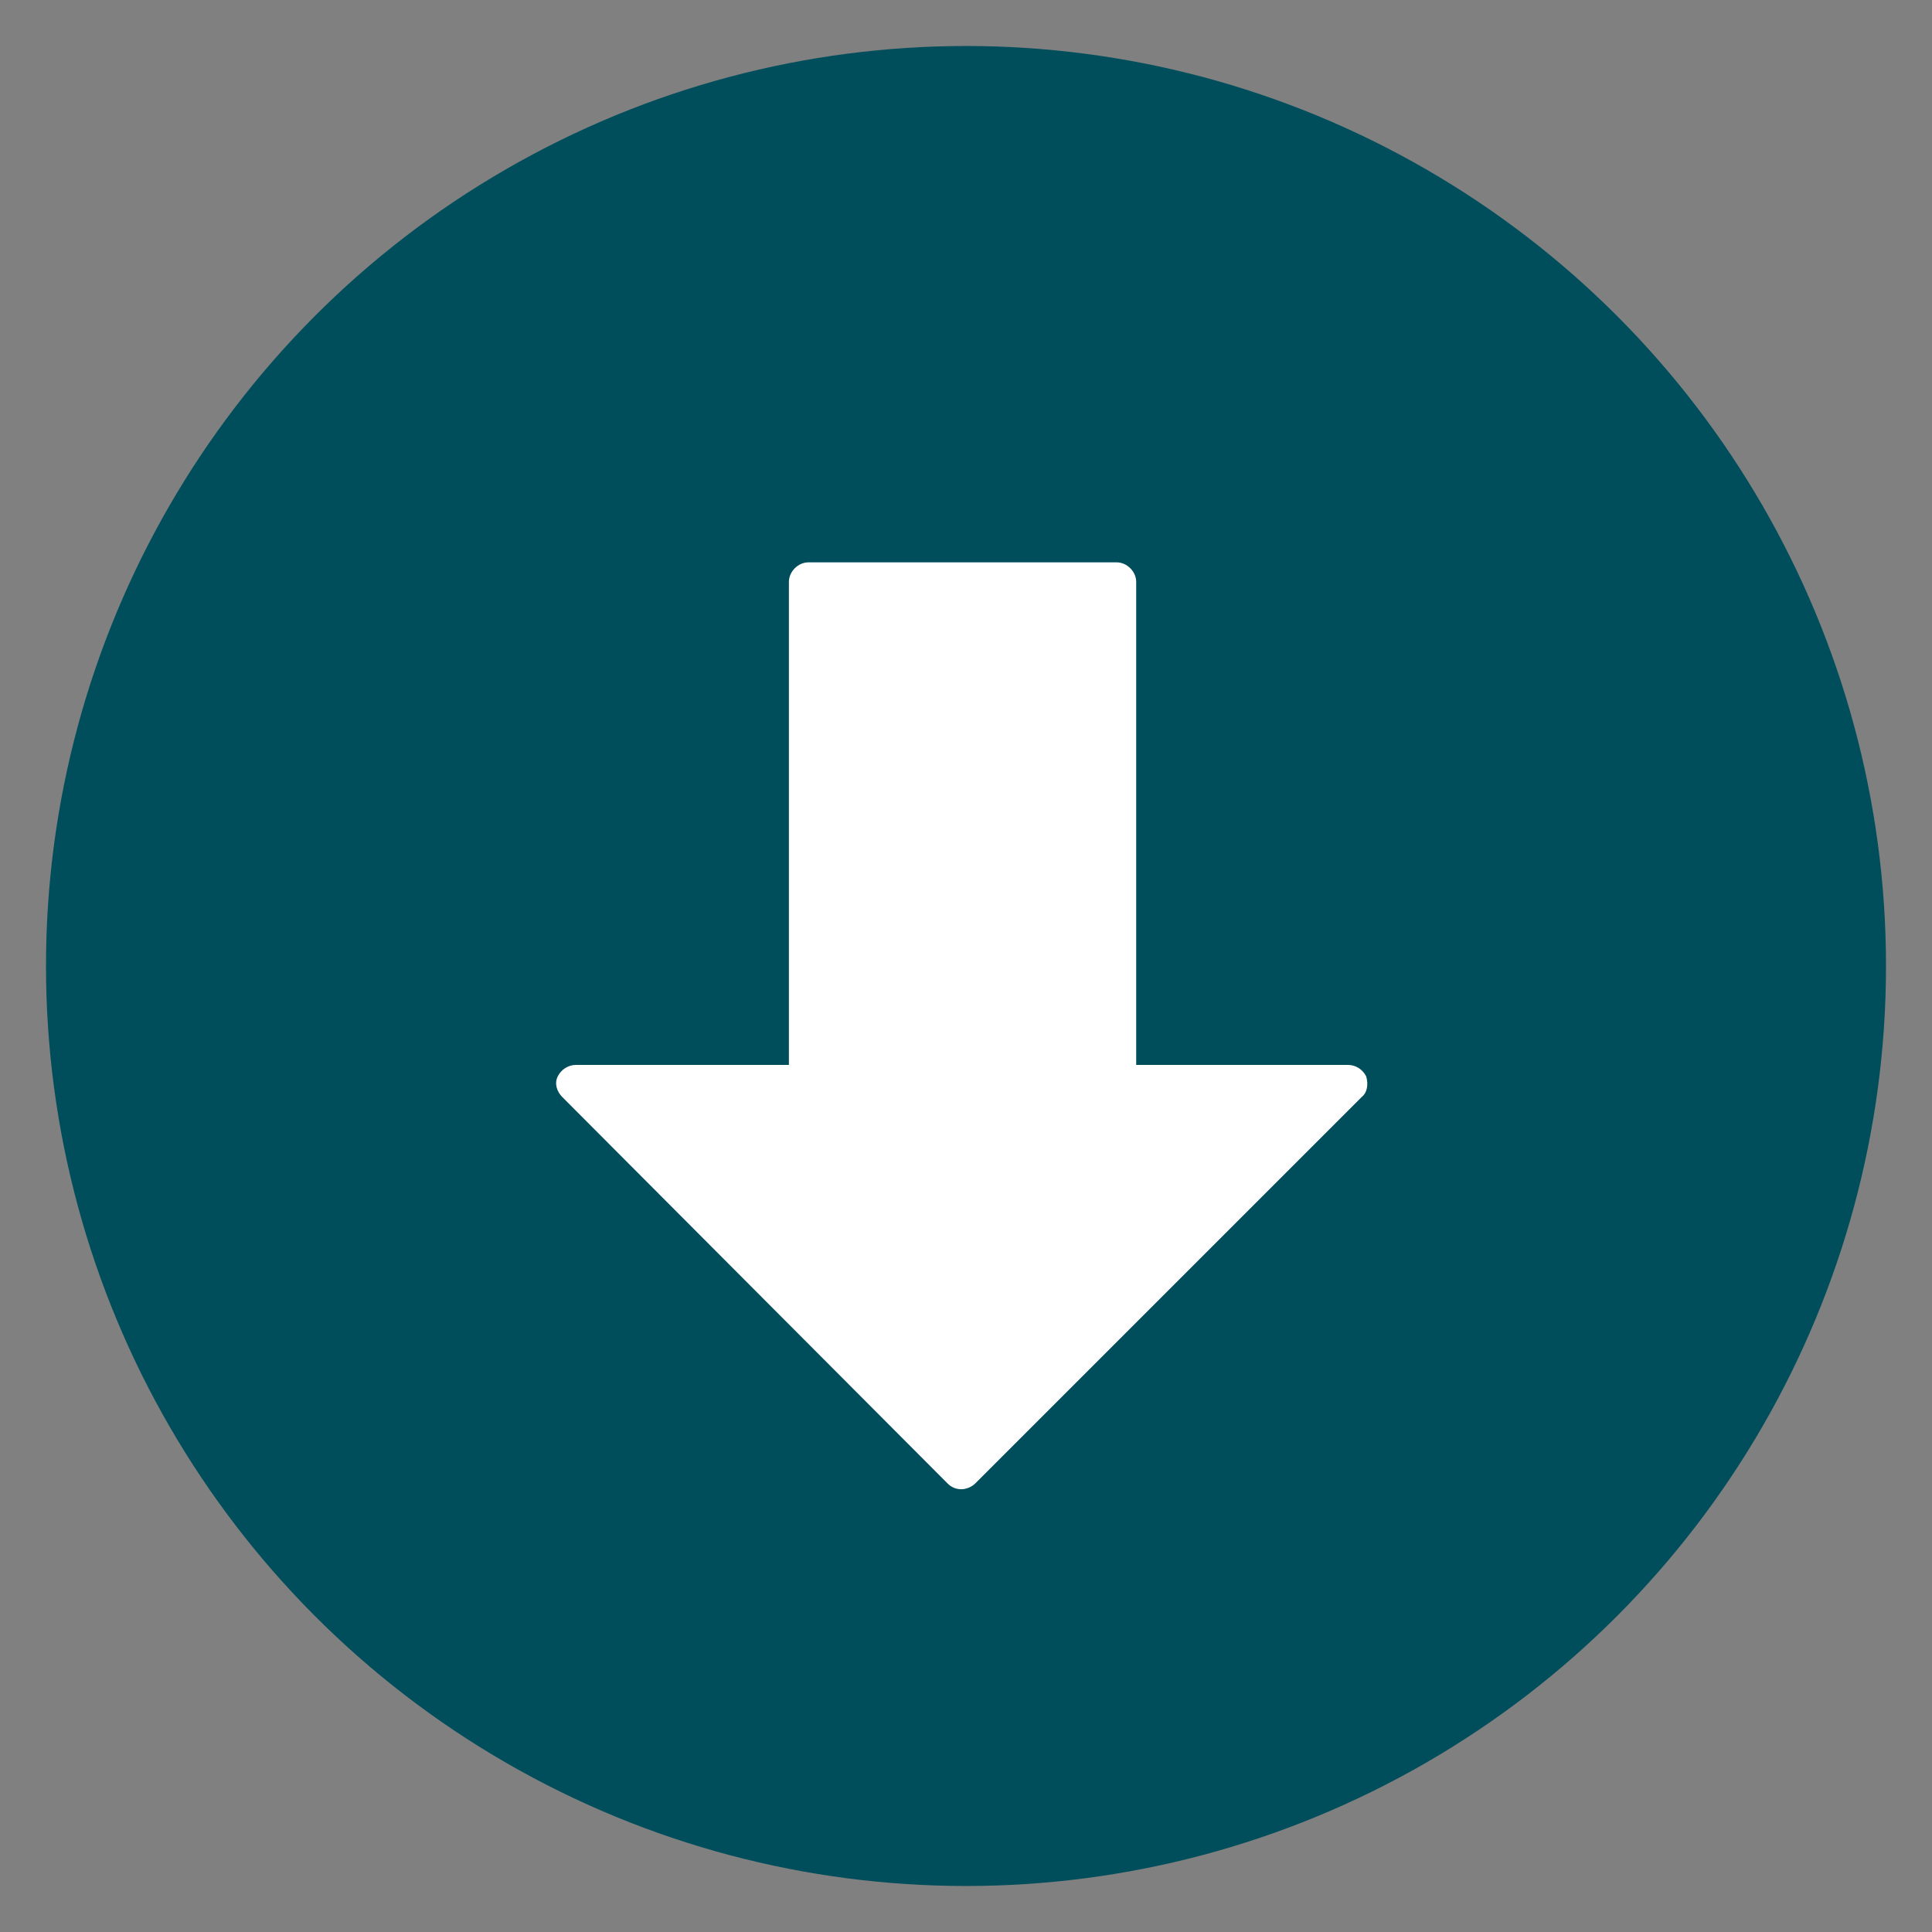
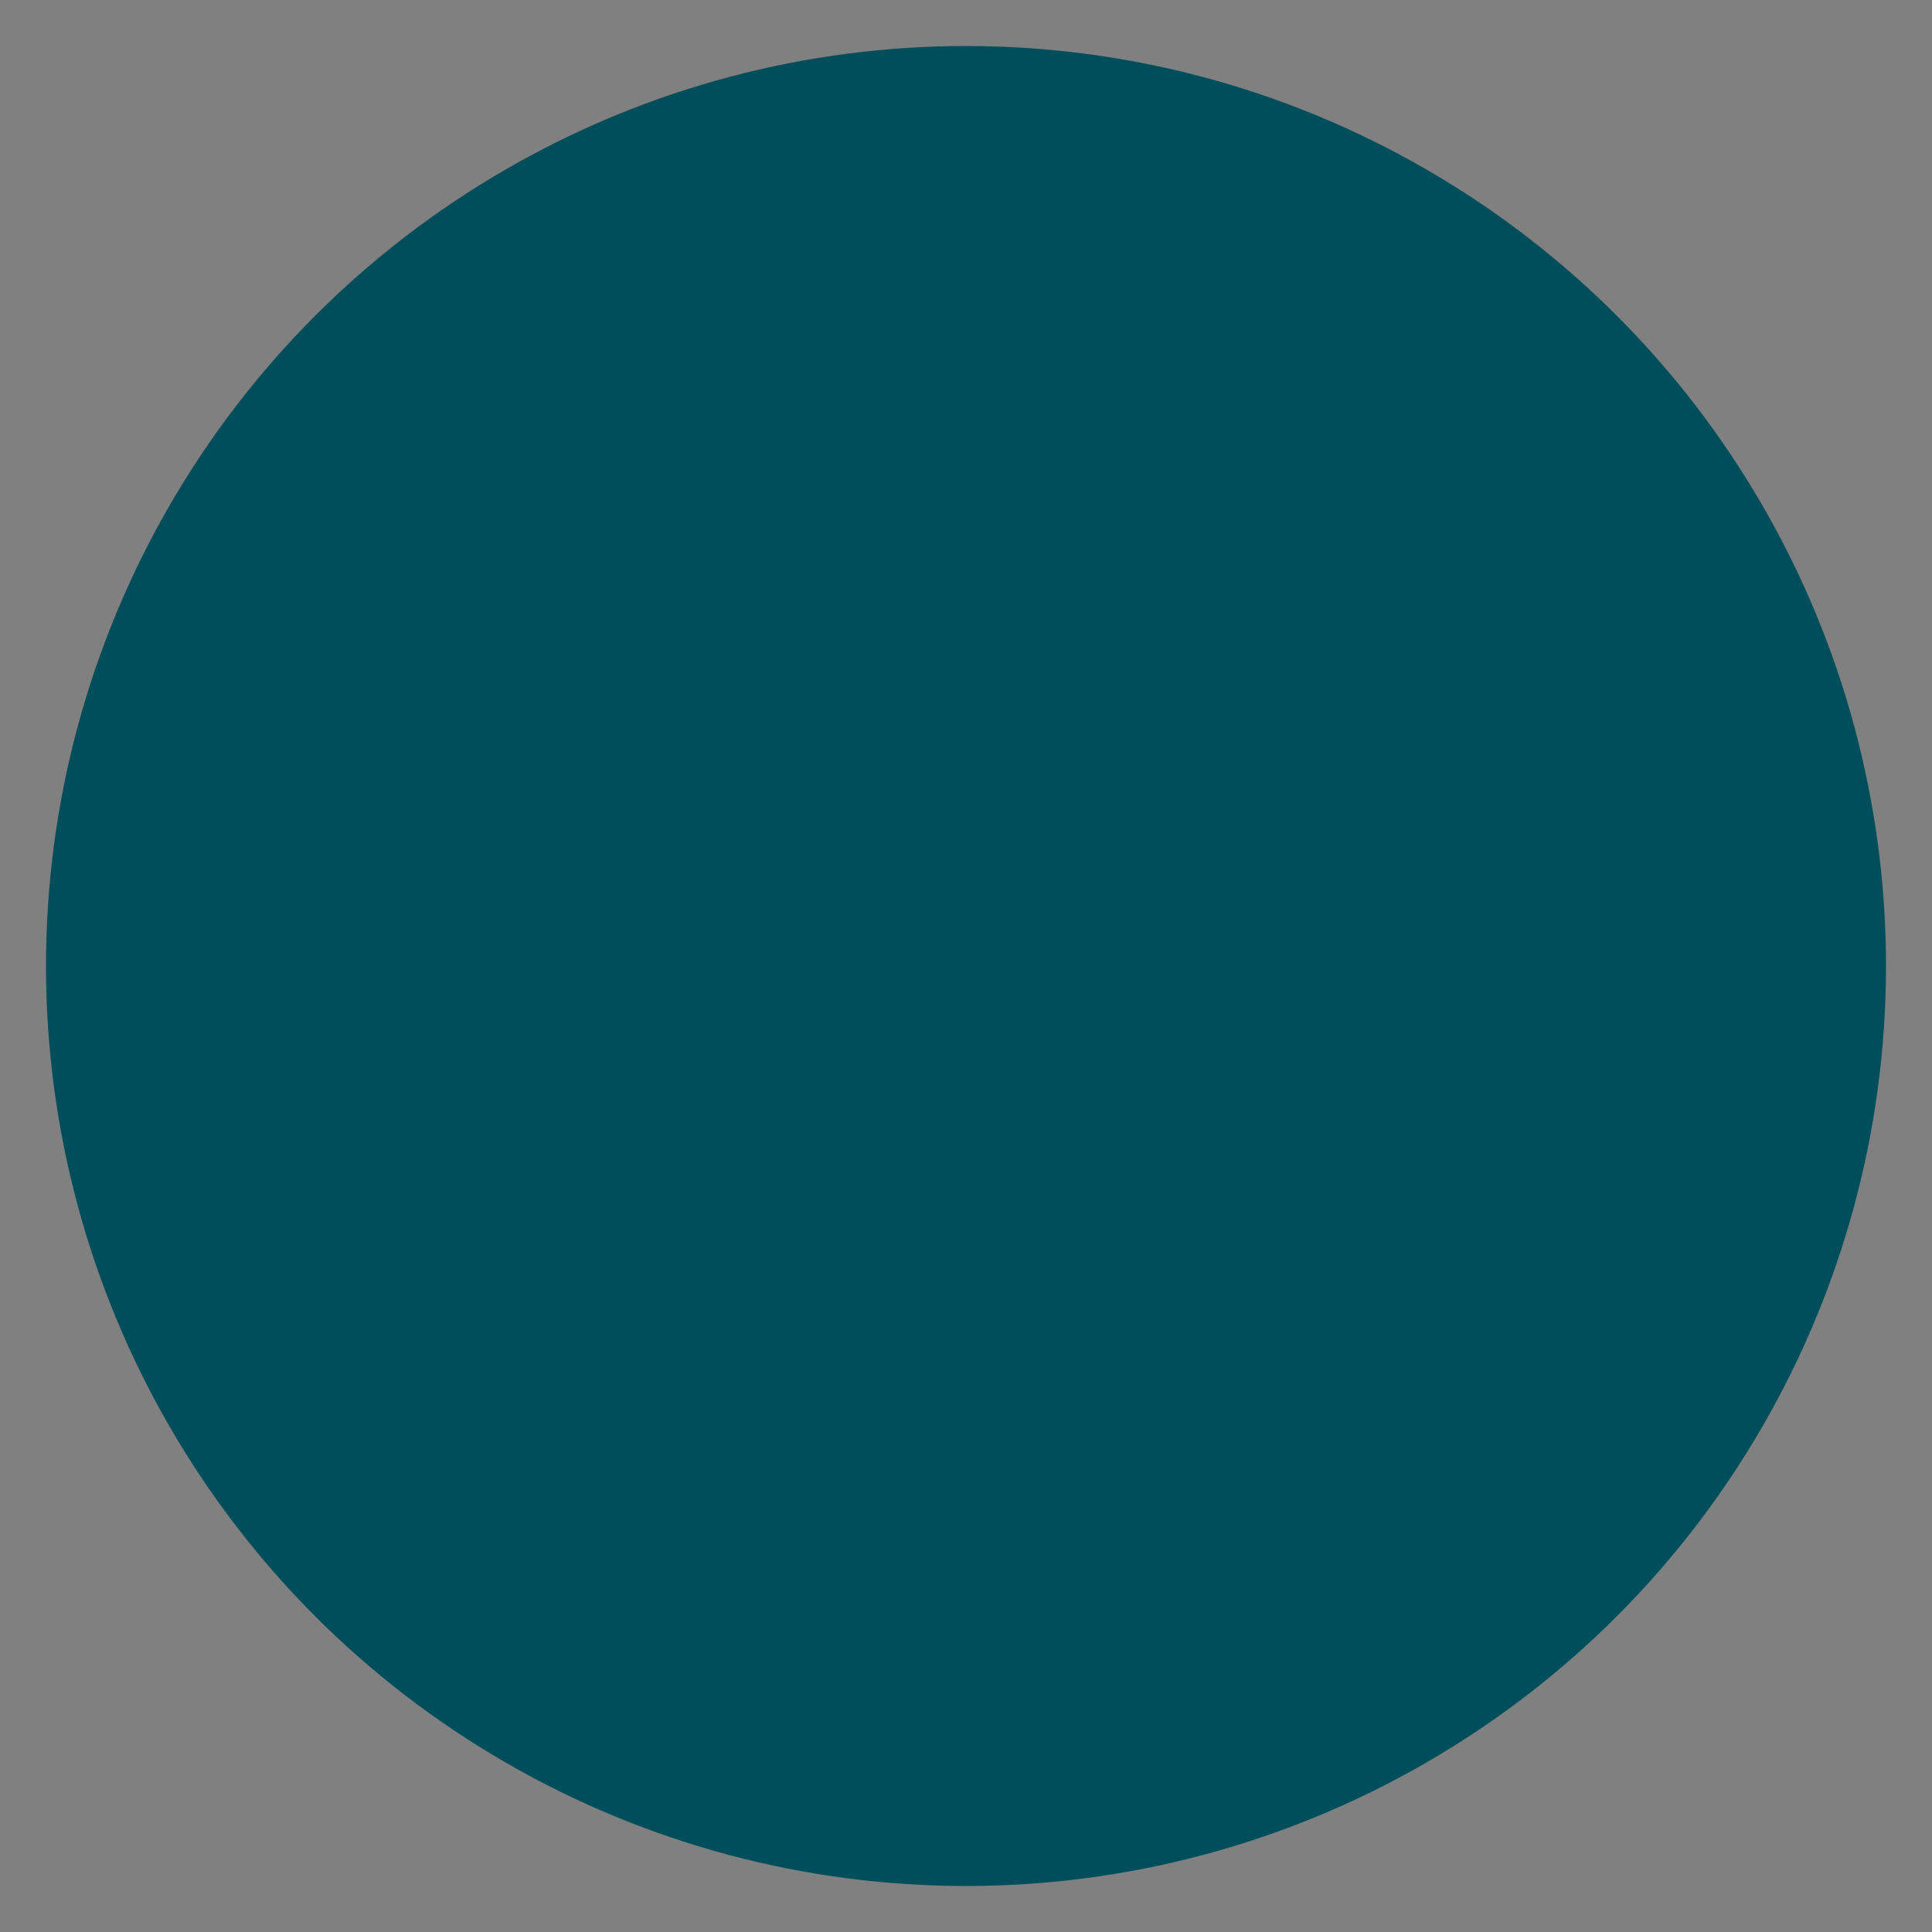
<svg xmlns="http://www.w3.org/2000/svg" version="1.1" id="Layer_1" x="0px" y="0px" viewBox="0 0 168 168" style="enable-background:new 0 0 168 168;" xml:space="preserve">
  <rect x="0" y="0" width="168" height="168" fill="#808080" stroke="none" />
  <style type="text/css">
	.st0{fill:#004E5C;}
	.st1{fill:#FFFFFF;}
</style>
  <circle class="st0" cx="84" cy="84" r="80" />
-   <path class="st1" d="M118.8,93.6c-0.3-0.6-0.9-1-1.6-1H98.8v-42c0-0.9-0.8-1.7-1.7-1.7H70.3c-0.9,0-1.7,0.8-1.7,1.7v42H50.1  c-0.7,0-1.3,0.4-1.6,1c-0.3,0.6-0.1,1.3,0.4,1.8l33.5,33.6c0.3,0.3,0.7,0.5,1.2,0.5l0,0c0.4,0,0.9-0.2,1.2-0.5l33.6-33.6  C118.9,95,119,94.3,118.8,93.6z" />
</svg>